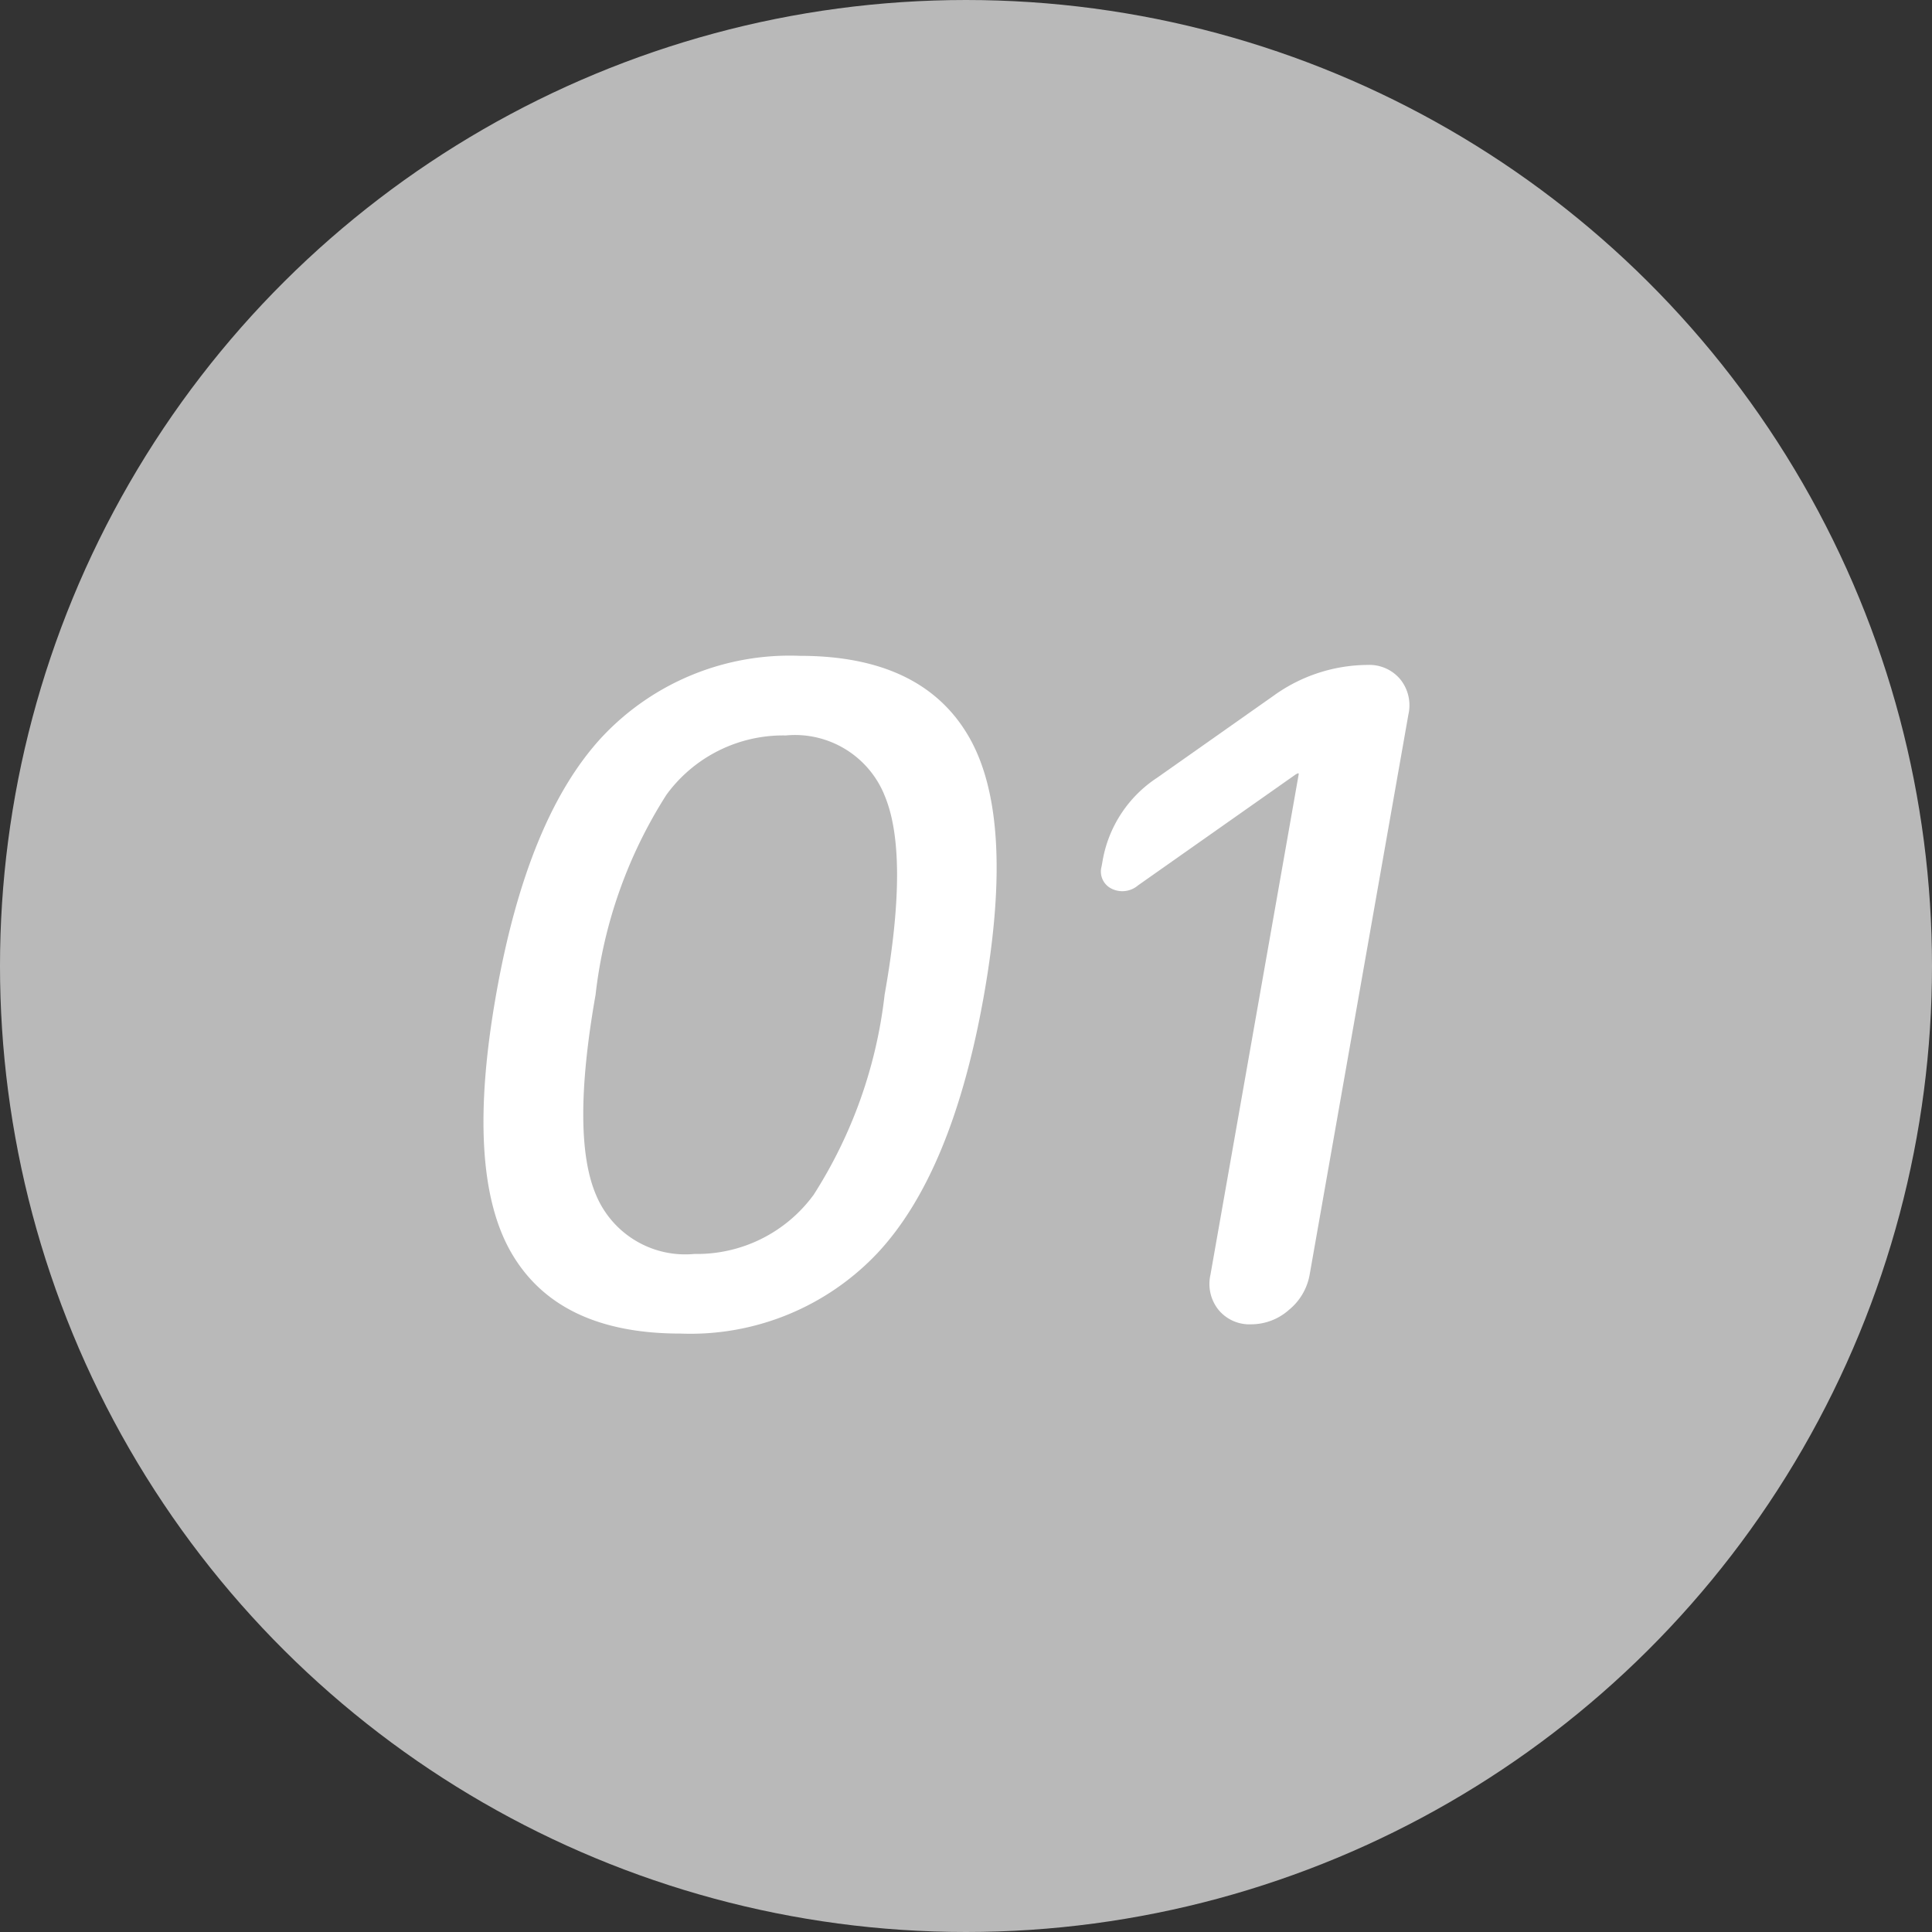
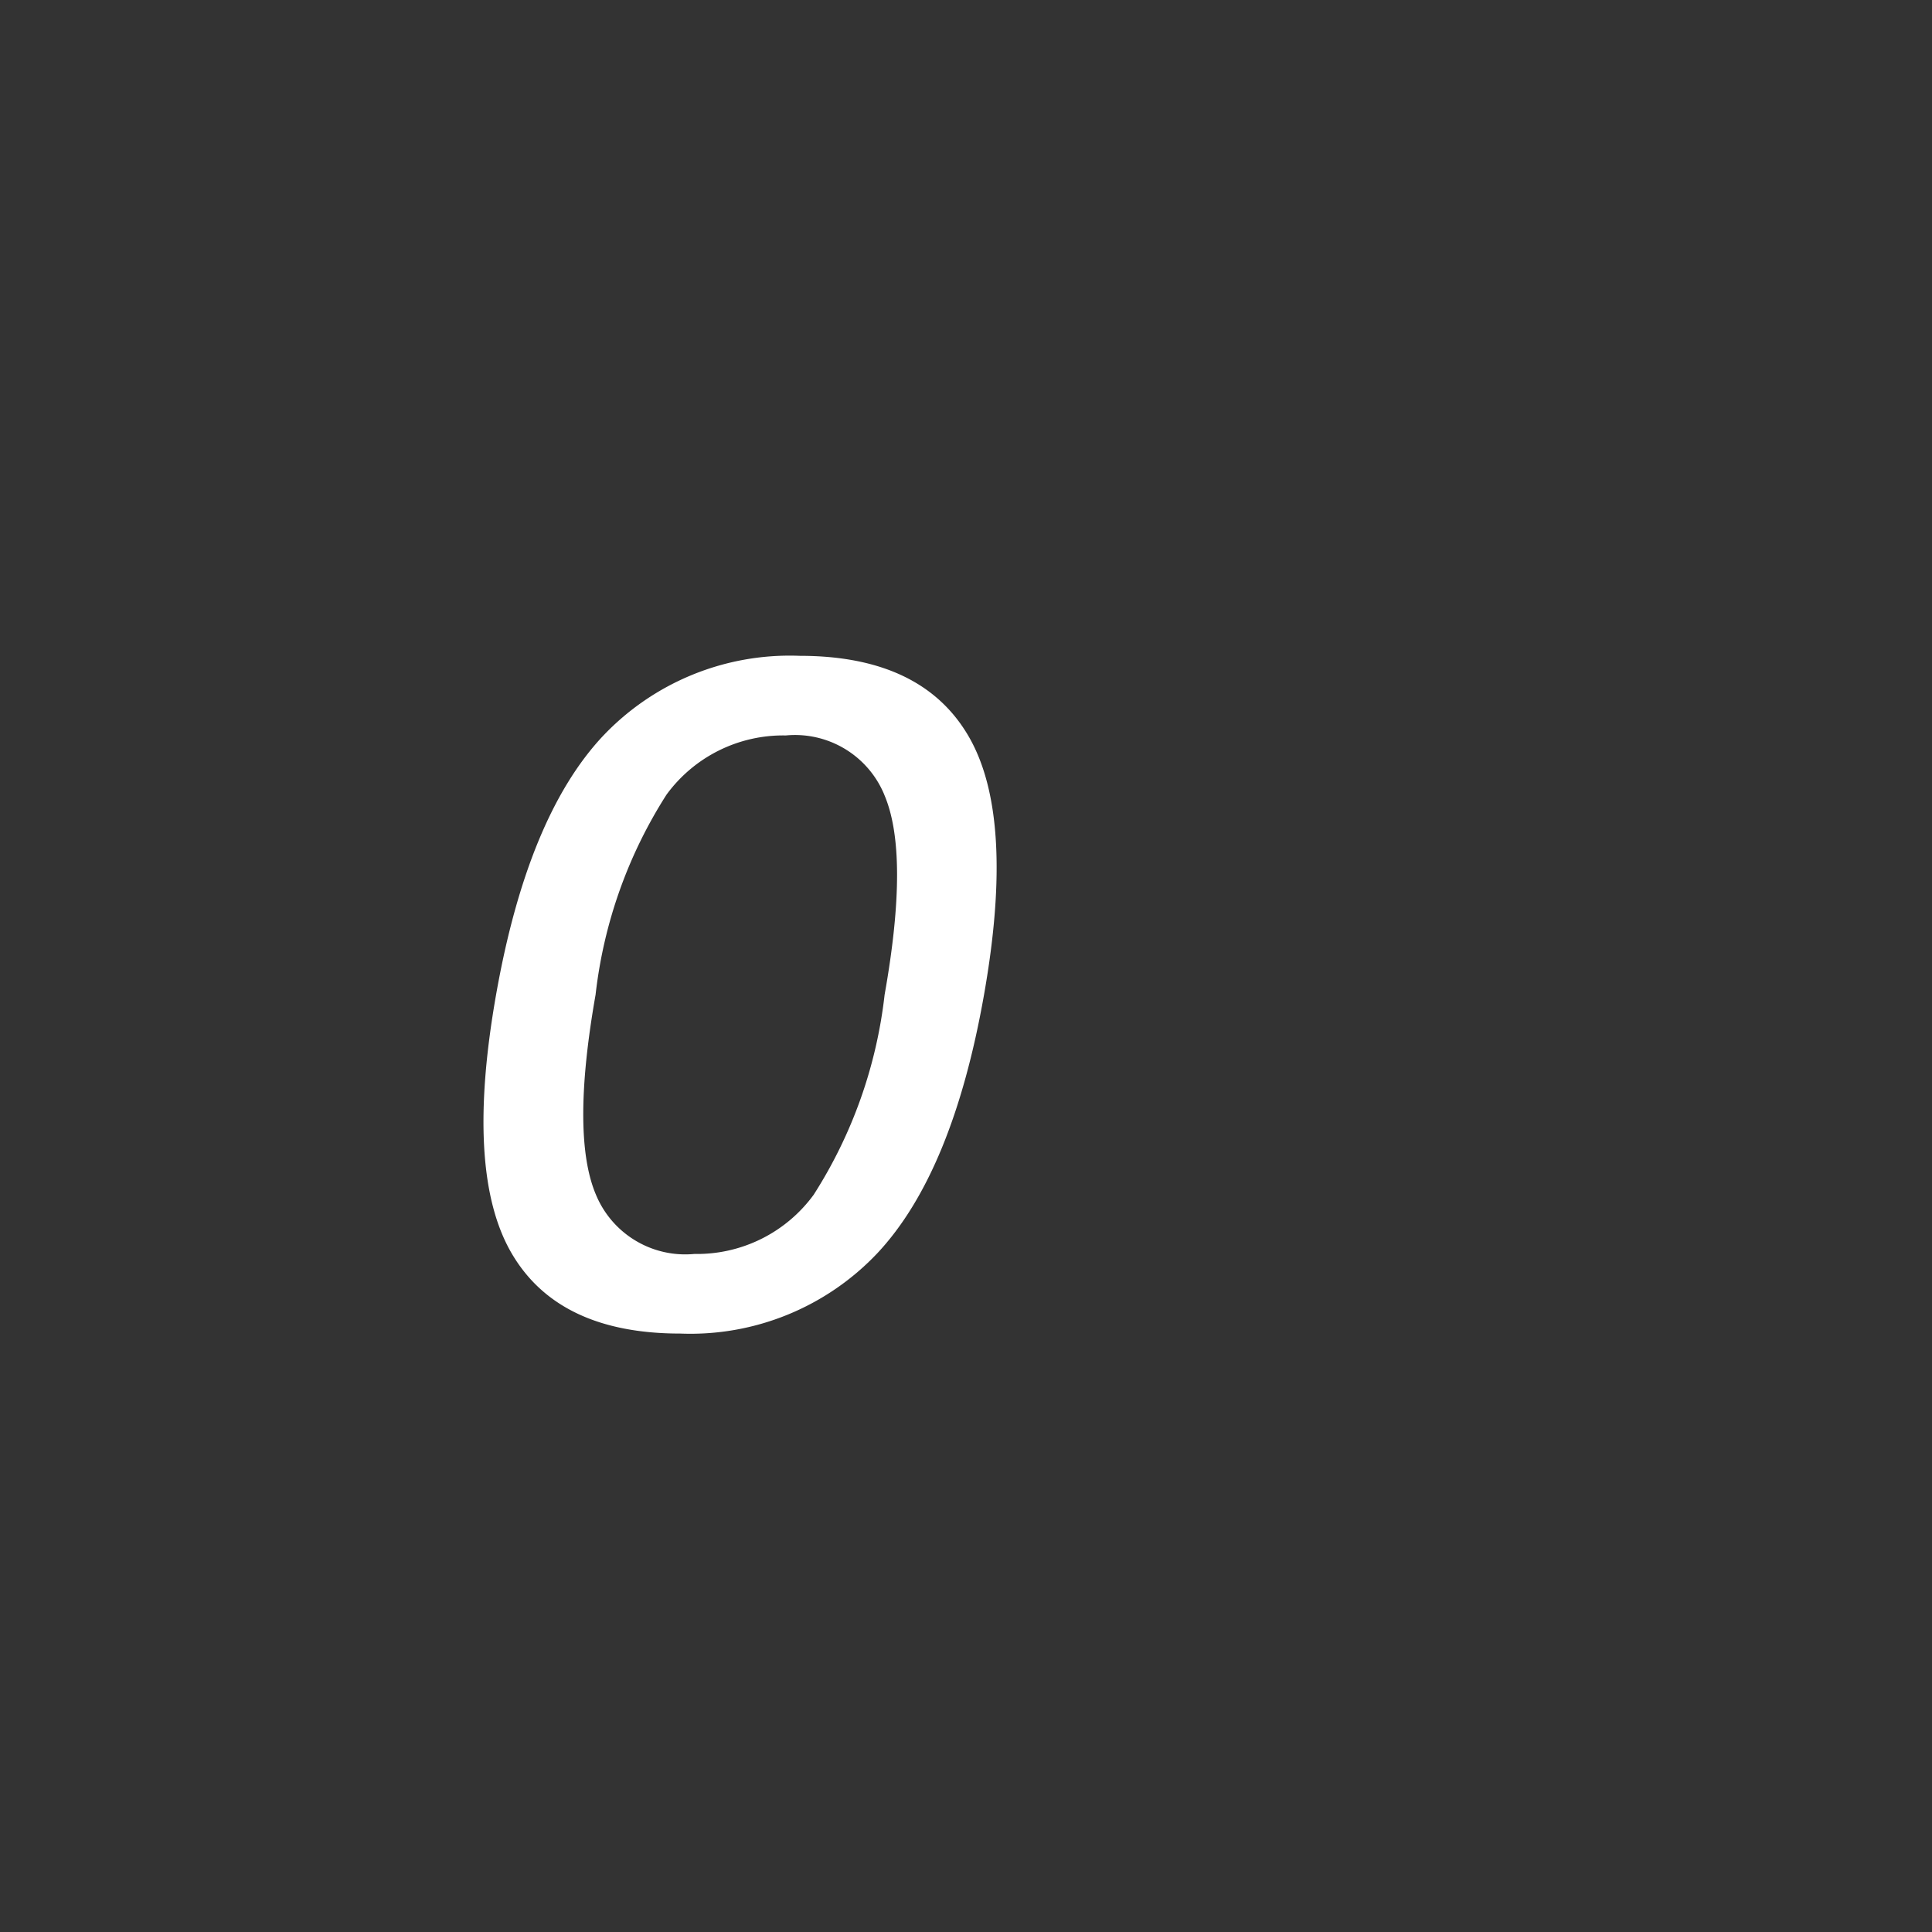
<svg xmlns="http://www.w3.org/2000/svg" width="48" height="48" viewBox="0 0 48 48">
  <rect x="0" y="0" width="48" height="48" fill="#333333" stroke="none" />
  <g id="グループ_239" data-name="グループ 239" transform="translate(-552 -220)">
-     <circle id="楕円形_48" data-name="楕円形 48" cx="24" cy="24" r="24" transform="translate(552 268) rotate(-90)" fill="#b9b9b9" />
    <g id="グループ_66" data-name="グループ 66" transform="translate(564.016 236.297)">
      <path id="パス_48" data-name="パス 48" d="M1456.3,618.888a6.391,6.391,0,0,1-4.9,2q-3.03,0-4.193-2t-.383-6.419q.78-4.421,2.647-6.419a6.391,6.391,0,0,1,4.9-2q3.03,0,4.193,2t.383,6.419Q1458.167,616.891,1456.3,618.888Zm.168-11.39a2.4,2.4,0,0,0-2.445-1.47,3.589,3.589,0,0,0-2.964,1.47,11.654,11.654,0,0,0-1.763,4.971q-.617,3.5.01,4.971a2.4,2.4,0,0,0,2.445,1.47,3.588,3.588,0,0,0,2.963-1.47,11.65,11.65,0,0,0,1.763-4.971Q1457.1,608.968,1456.468,607.5Z" transform="translate(-1446.515 -604.053)" fill="#fff" />
-       <path id="パス_49" data-name="パス 49" d="M1530.9,610.749a.6.6,0,0,1-.665.078.473.473,0,0,1-.24-.55l.024-.135a3.1,3.1,0,0,1,1.352-2.065l2.9-2.042a4.025,4.025,0,0,1,2.334-.763,1,1,0,0,1,.812.359,1.03,1.03,0,0,1,.2.875l-2.453,13.914a1.454,1.454,0,0,1-.514.875,1.414,1.414,0,0,1-.938.359.994.994,0,0,1-.812-.359,1.029,1.029,0,0,1-.2-.875l2.192-12.433c0-.015,0-.023-.018-.023l-.049.023Z" transform="translate(-1514.642 -605.049)" fill="#fff" />
    </g>
  </g>
</svg>